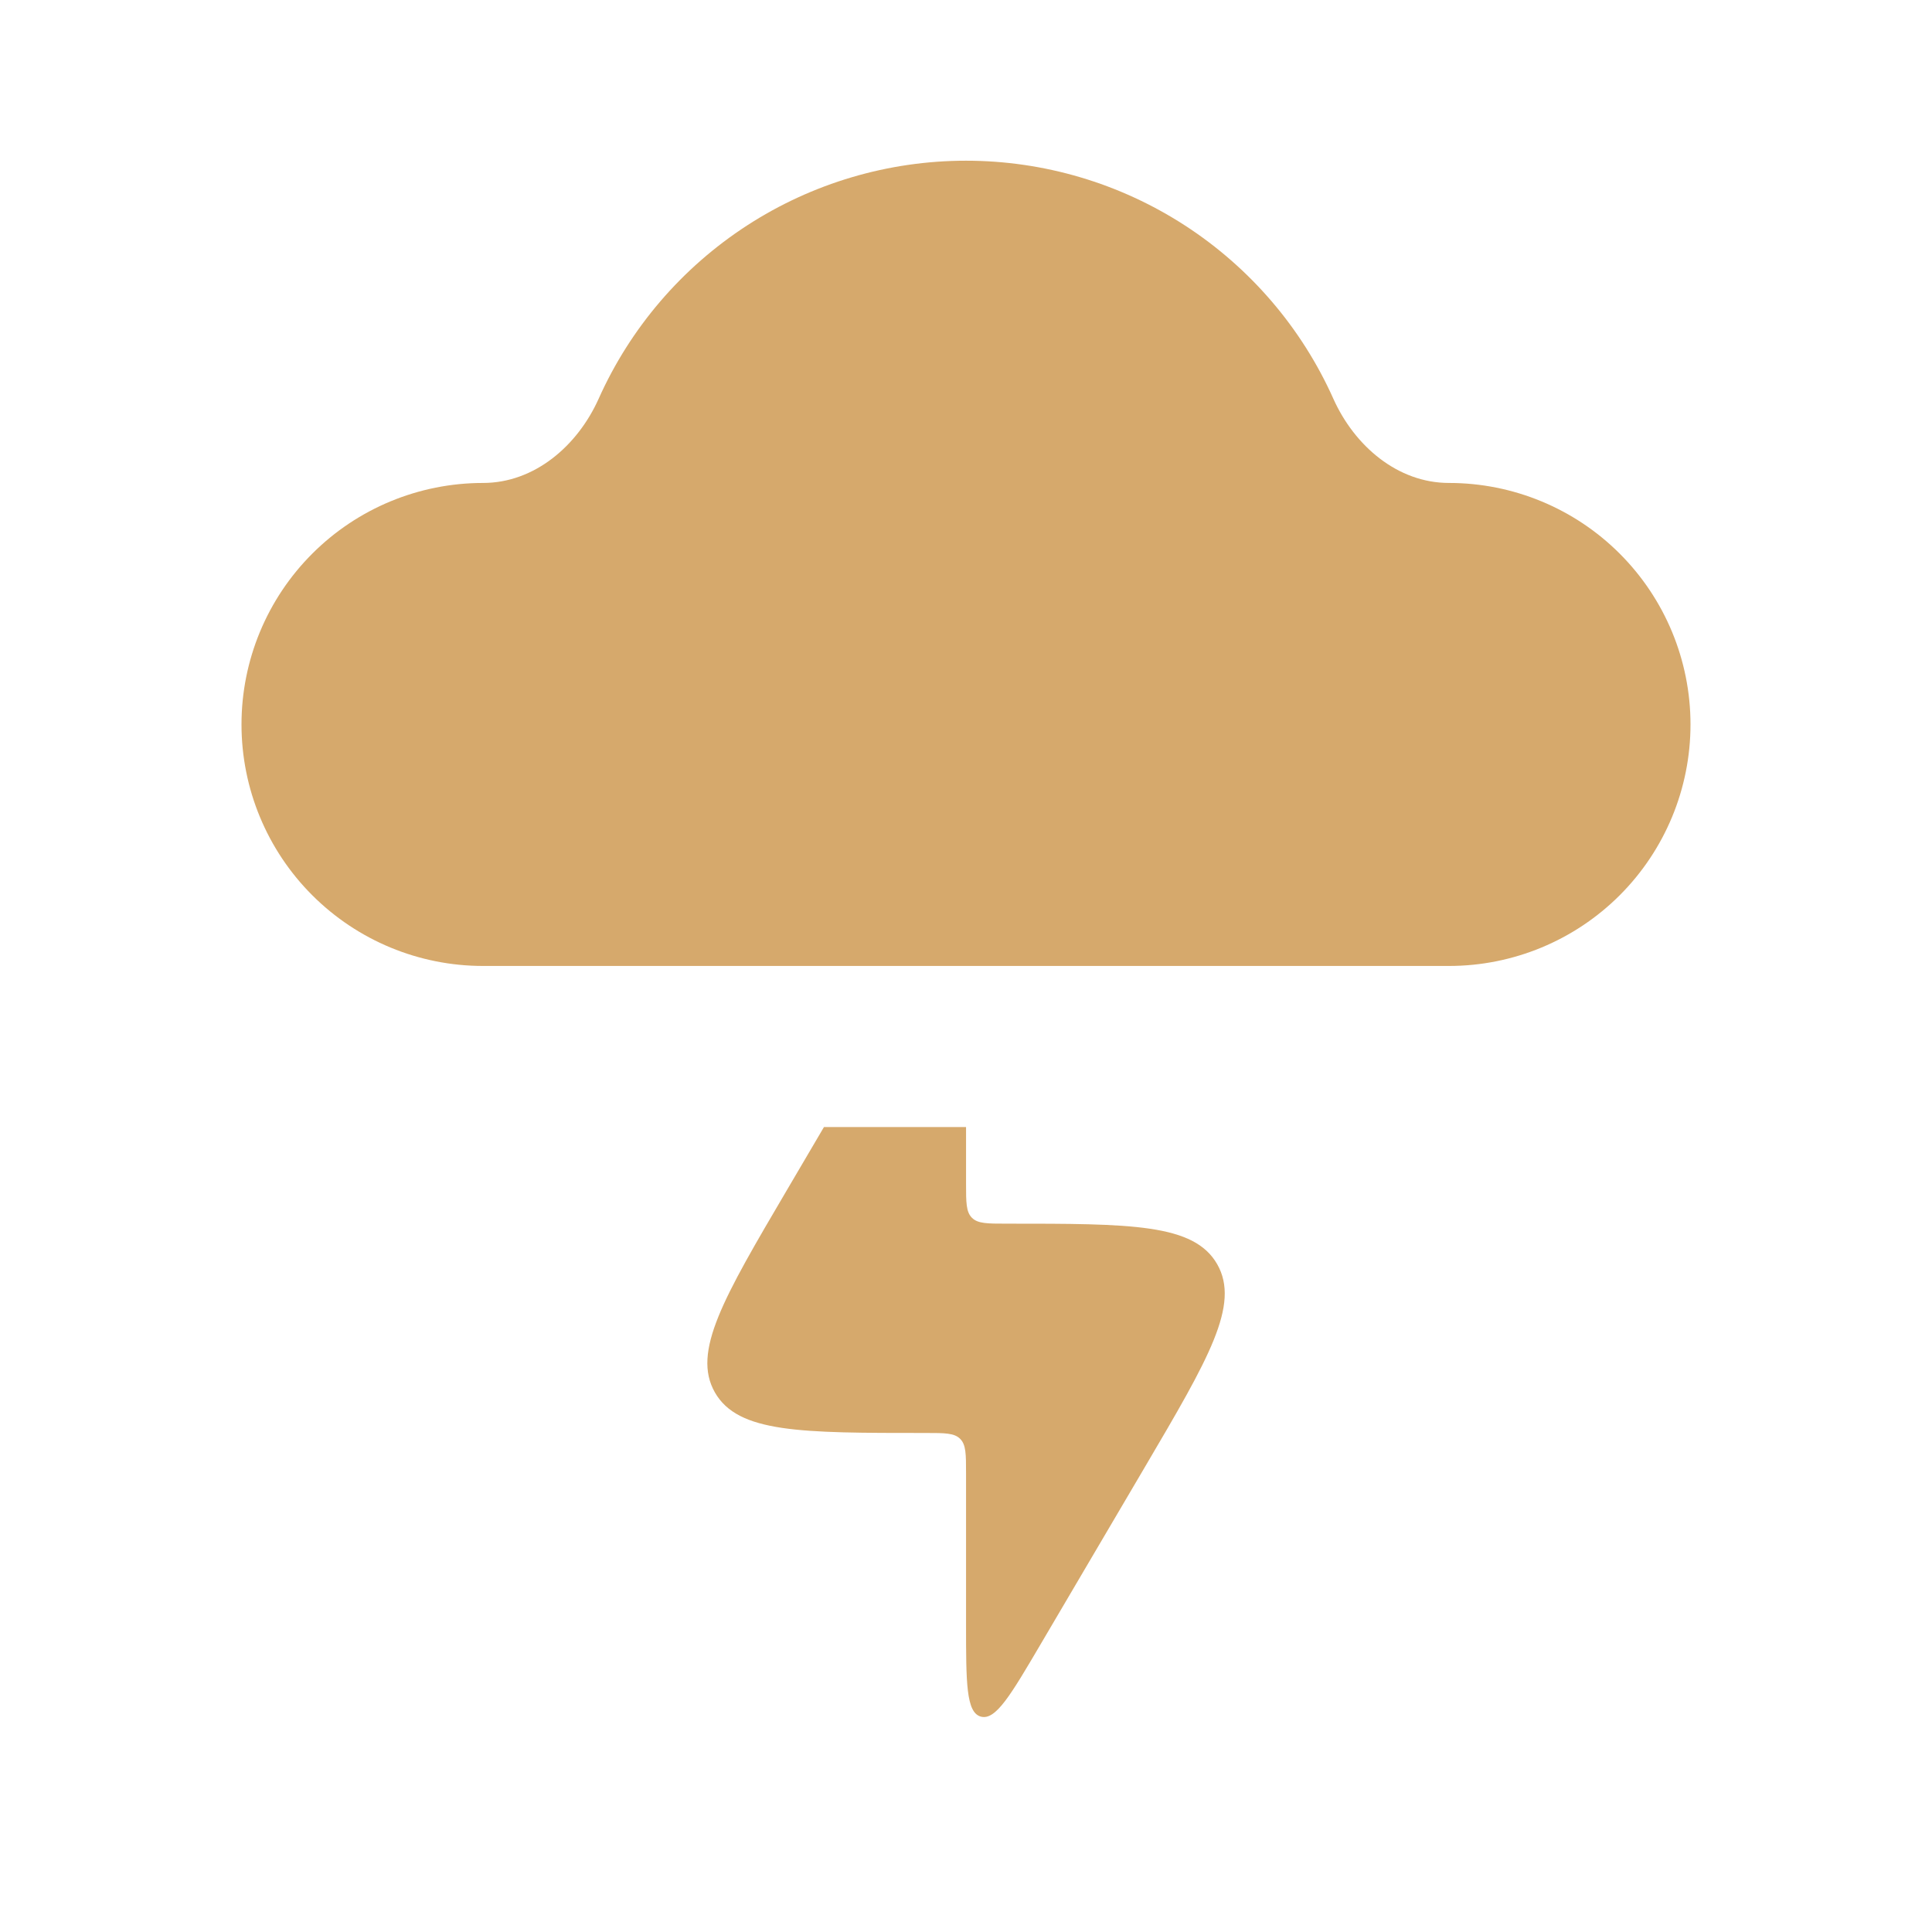
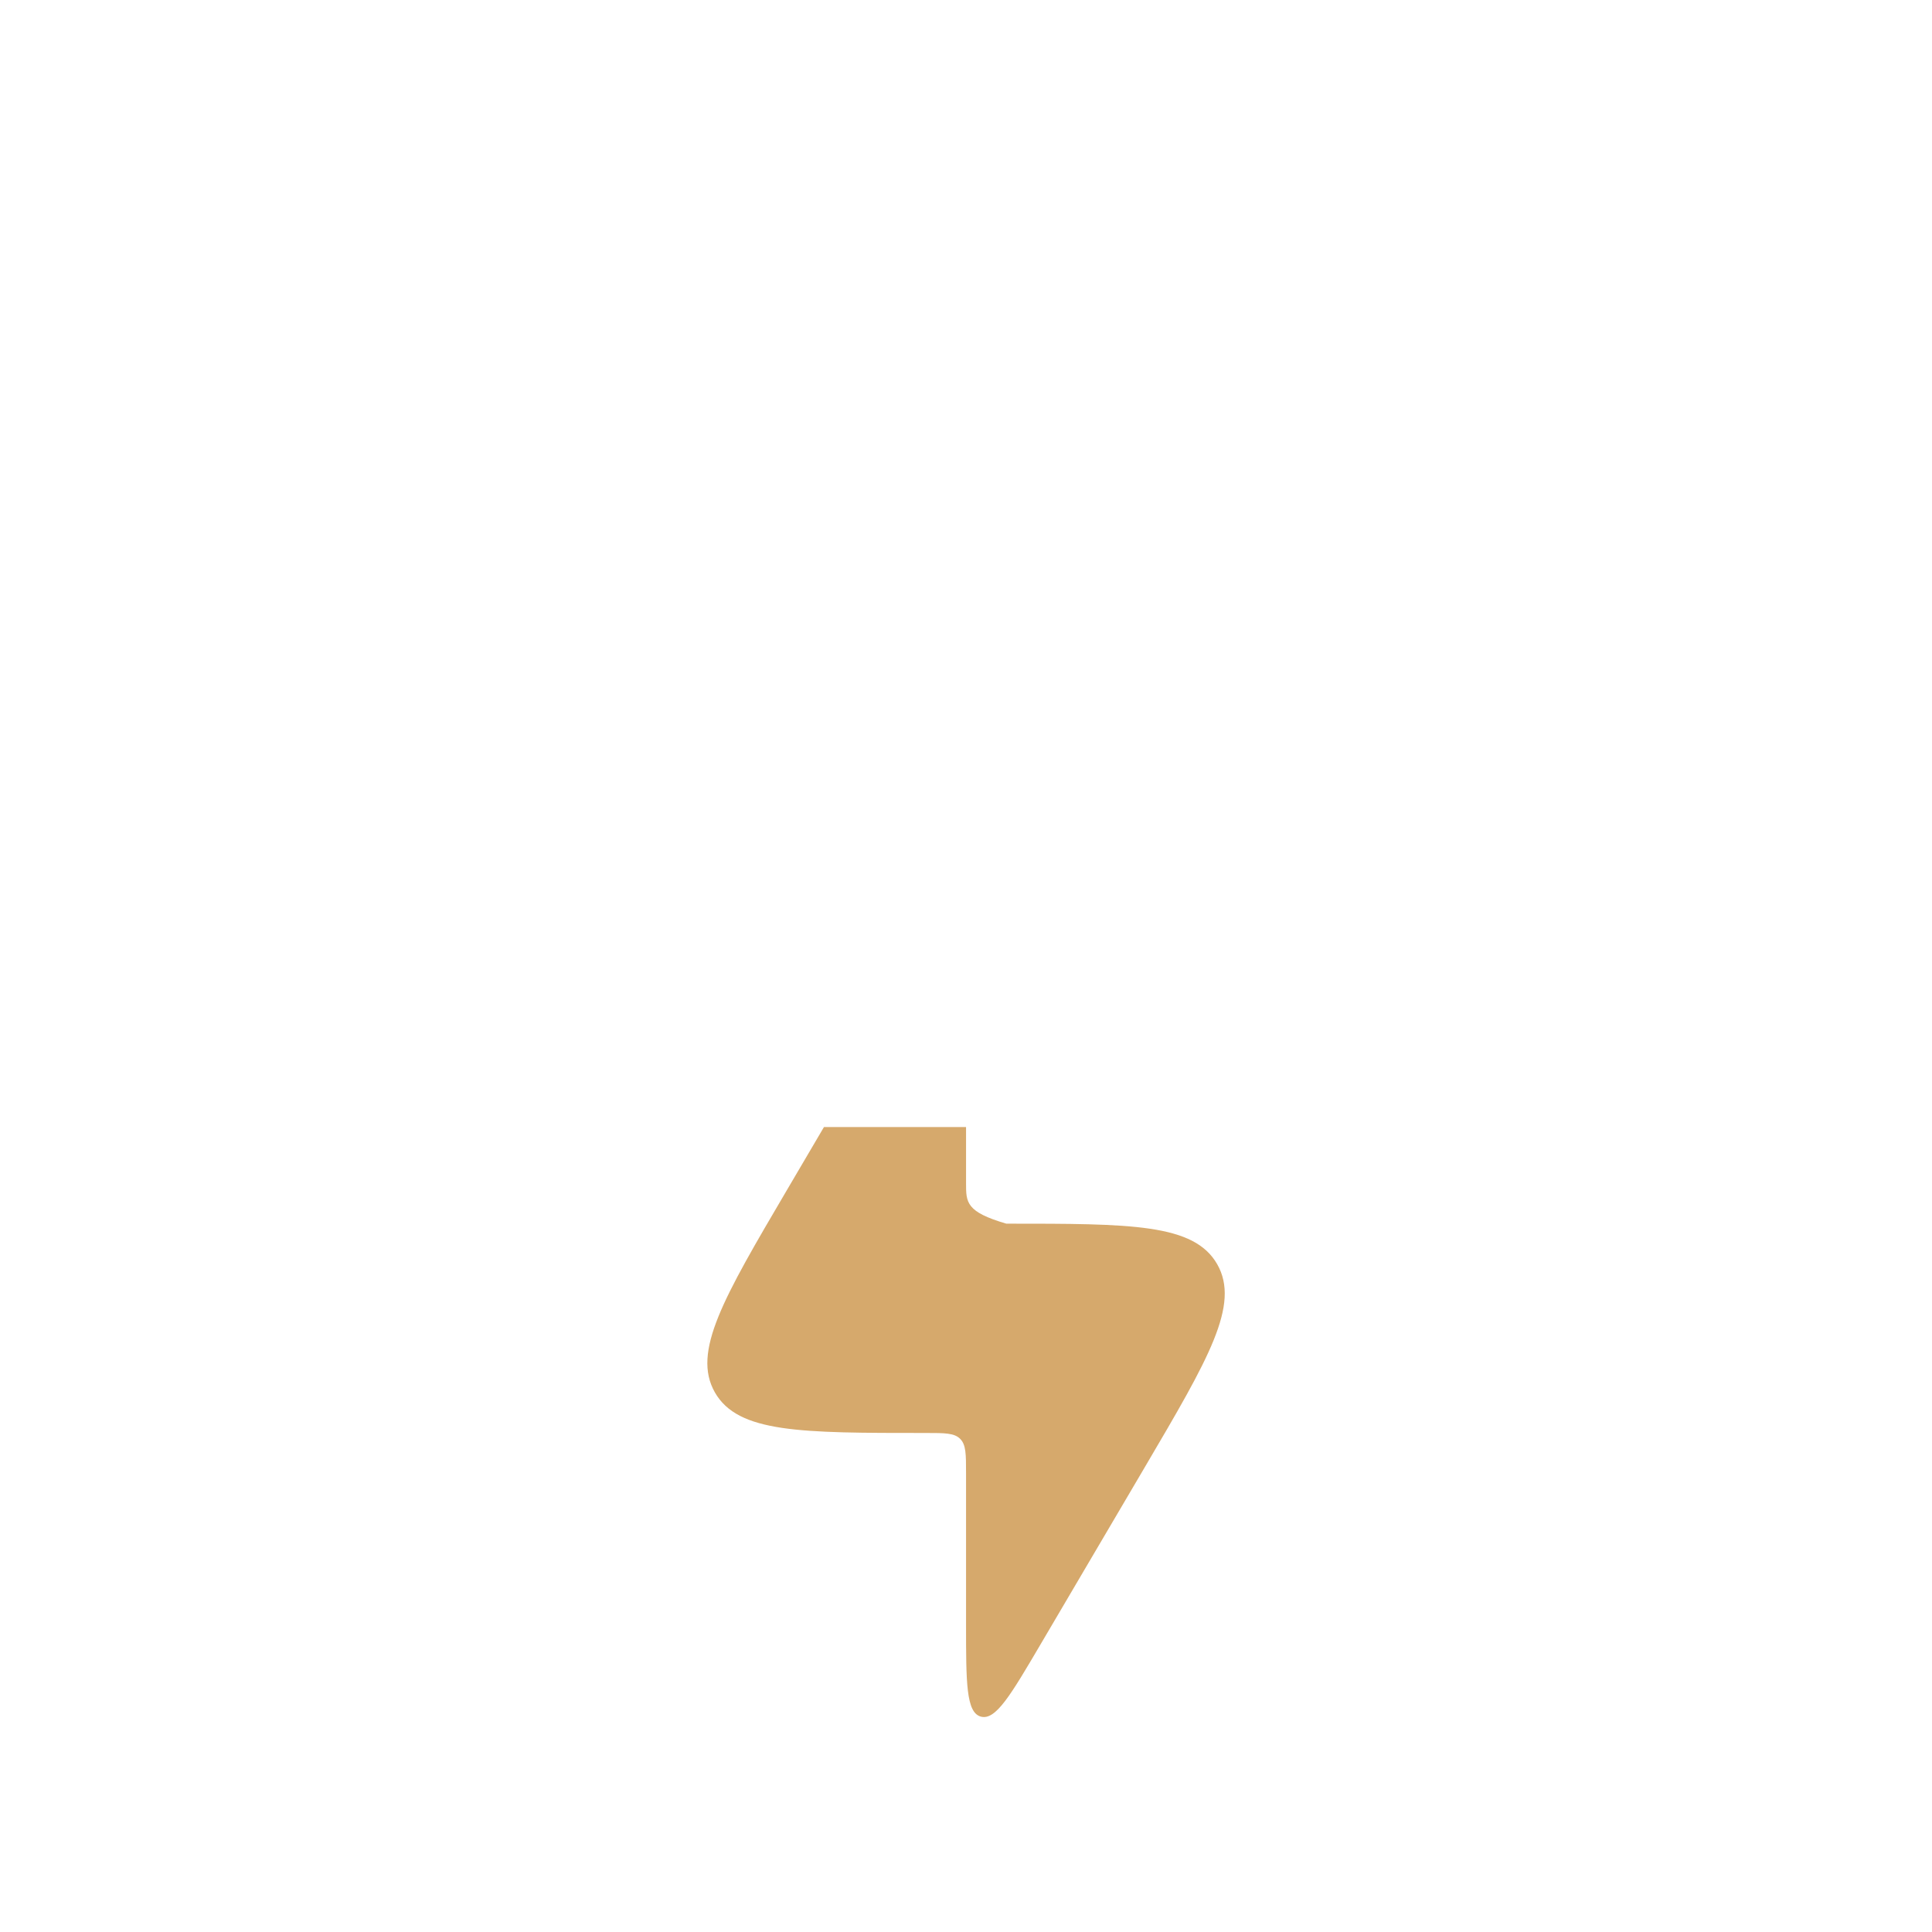
<svg xmlns="http://www.w3.org/2000/svg" width="44" height="44" viewBox="0 0 44 44" fill="none">
-   <path d="M11 21.999H33C34.459 21.999 35.858 21.419 36.889 20.388C37.92 19.357 38.5 17.958 38.5 16.499C38.5 15.04 37.92 13.641 36.889 12.61C35.858 11.578 34.459 10.999 33 10.999C31.827 10.999 30.848 10.154 30.367 9.083C29.645 7.468 28.47 6.097 26.985 5.134C25.501 4.172 23.769 3.66 22 3.66C20.231 3.66 18.499 4.172 17.015 5.134C15.53 6.097 14.355 7.468 13.633 9.083C13.152 10.154 12.173 10.999 11 10.999C9.541 10.999 8.142 11.578 7.111 12.61C6.079 13.641 5.5 15.04 5.5 16.499C5.5 17.958 6.079 19.357 7.111 20.388C8.142 21.419 9.541 21.999 11 21.999Z" fill="#D6A96C" />
-   <path fill-rule="evenodd" clip-rule="evenodd" d="M18.765 25.668L17.918 27.109C16.476 29.562 15.755 30.788 16.281 31.711C16.809 32.635 18.234 32.635 21.085 32.635C21.517 32.635 21.734 32.635 21.867 32.769C22.001 32.902 22.001 33.119 22.001 33.551V36.969C22.001 38.325 22.001 39.002 22.339 39.095C22.678 39.187 23.021 38.6 23.708 37.432L26.084 33.394C27.527 30.941 28.247 29.714 27.721 28.792C27.193 27.868 25.769 27.868 22.918 27.868C22.485 27.868 22.269 27.868 22.135 27.734C22.001 27.6 22.001 27.384 22.001 26.951V25.668H18.765Z" fill="#D6A96C" />
+   <path fill-rule="evenodd" clip-rule="evenodd" d="M18.765 25.668L17.918 27.109C16.476 29.562 15.755 30.788 16.281 31.711C16.809 32.635 18.234 32.635 21.085 32.635C21.517 32.635 21.734 32.635 21.867 32.769C22.001 32.902 22.001 33.119 22.001 33.551V36.969C22.001 38.325 22.001 39.002 22.339 39.095C22.678 39.187 23.021 38.6 23.708 37.432L26.084 33.394C27.527 30.941 28.247 29.714 27.721 28.792C27.193 27.868 25.769 27.868 22.918 27.868C22.001 27.6 22.001 27.384 22.001 26.951V25.668H18.765Z" fill="#D6A96C" />
</svg>